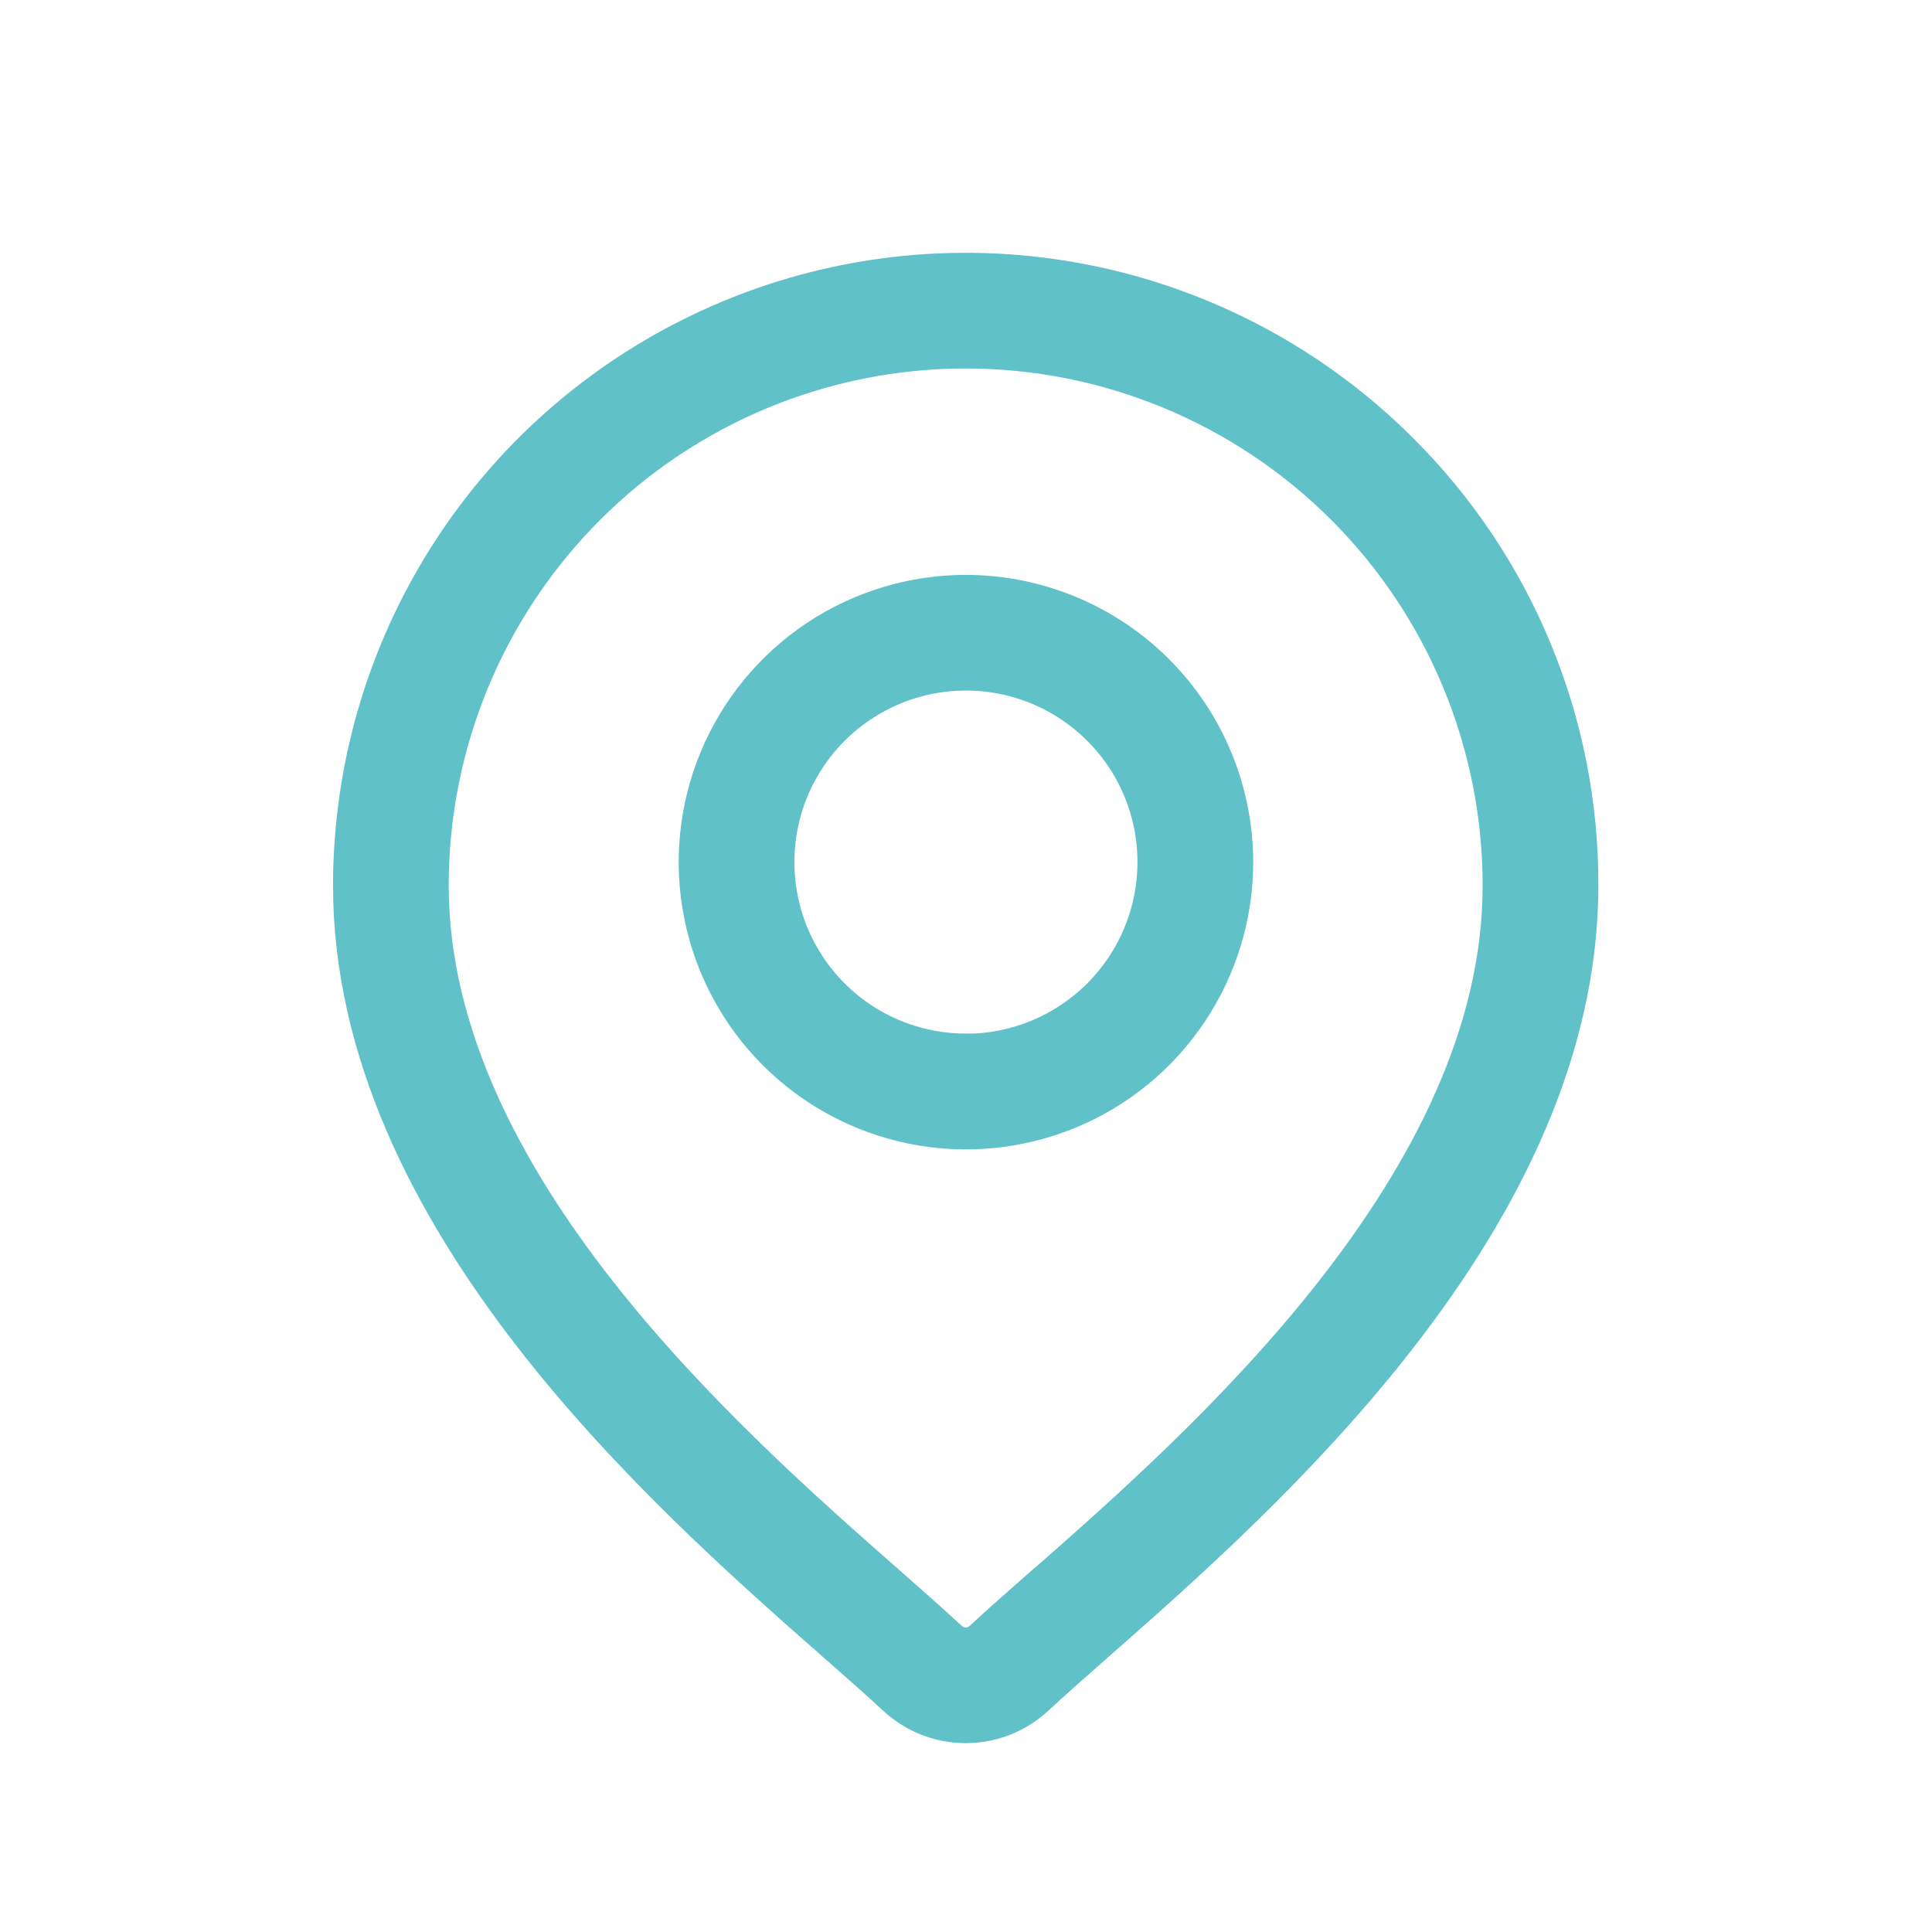
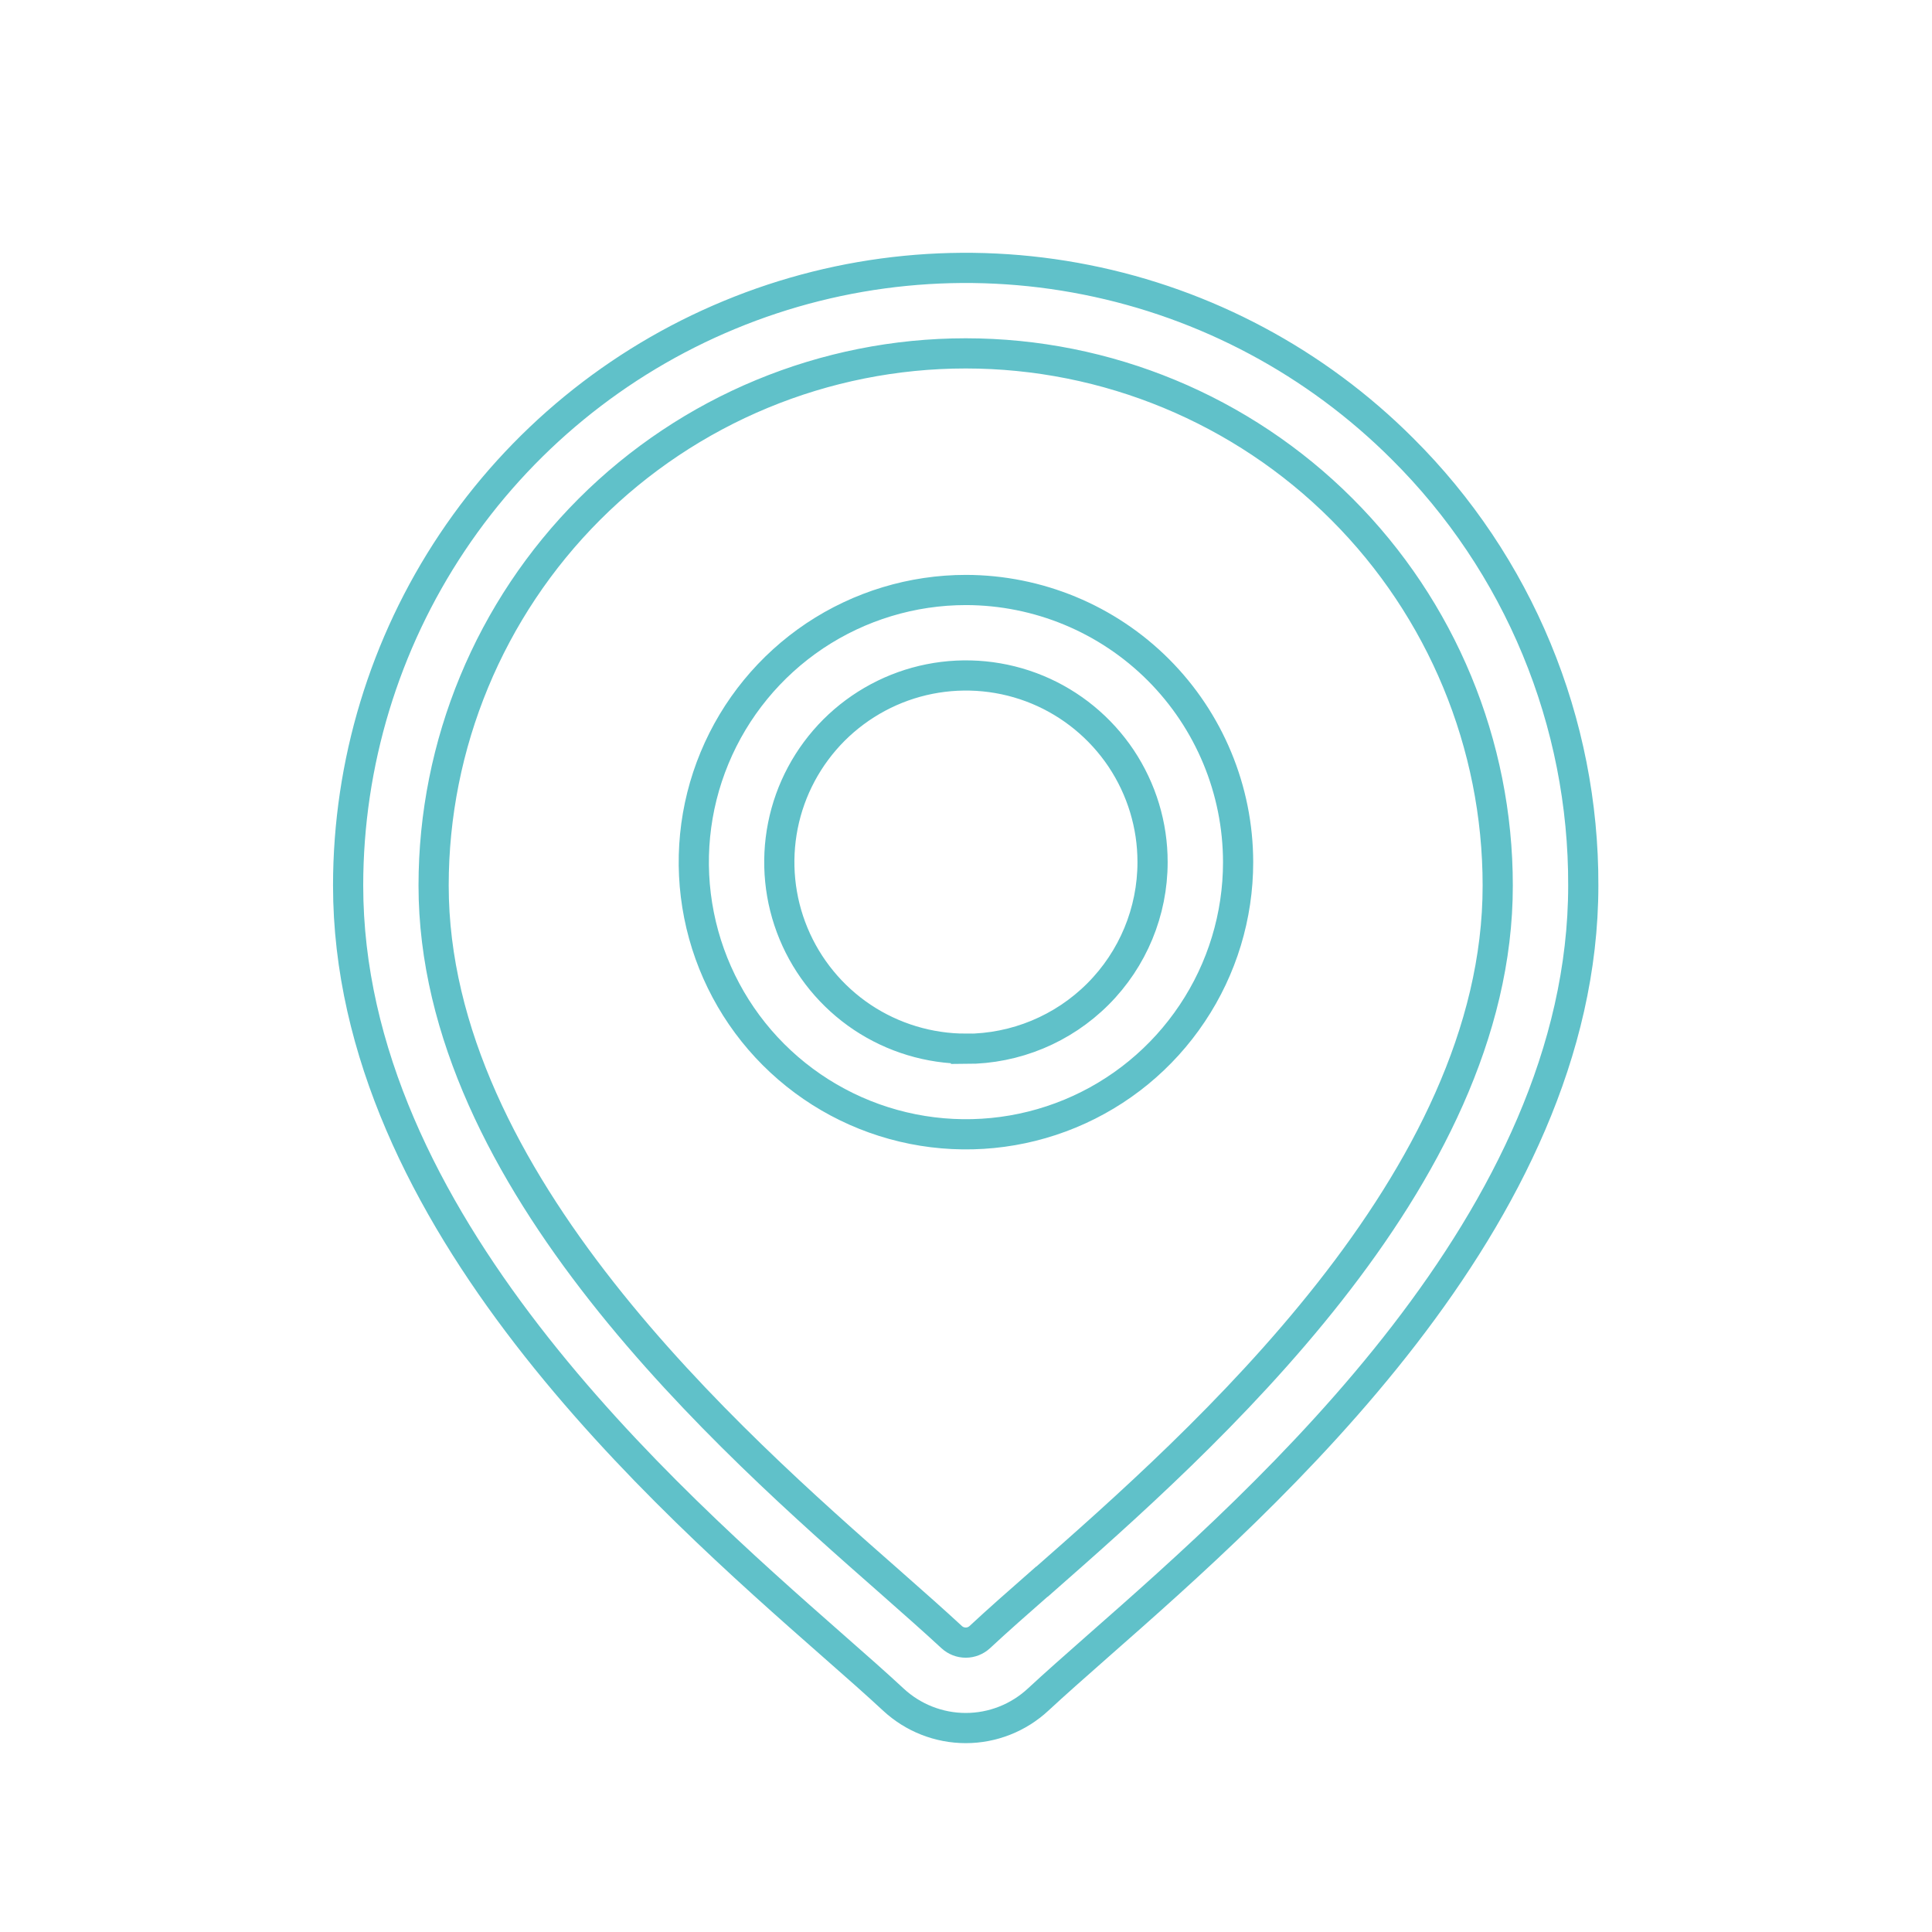
<svg xmlns="http://www.w3.org/2000/svg" width="32" height="32" viewBox="0 0 32 32" fill="none">
-   <path d="M23.229 7.433C21.799 6.003 19.976 5.028 17.992 4.634C16.007 4.239 13.951 4.441 12.082 5.216C10.212 5.99 8.615 7.301 7.491 8.983C6.367 10.665 5.767 12.643 5.766 14.666C5.766 20.193 10.993 24.791 13.8 27.26C14.191 27.603 14.527 27.9 14.796 28.15C15.122 28.453 15.551 28.622 15.996 28.622C16.441 28.622 16.869 28.453 17.195 28.15C17.464 27.9 17.801 27.603 18.19 27.26C20.998 24.79 26.224 20.193 26.224 14.666C26.228 13.322 25.965 11.991 25.451 10.75C24.937 9.508 24.182 8.381 23.229 7.433ZM17.256 26.197C16.857 26.547 16.512 26.851 16.228 27.116C16.165 27.174 16.082 27.207 15.996 27.207C15.909 27.207 15.826 27.174 15.763 27.116C15.479 26.853 15.134 26.548 14.736 26.197C12.095 23.876 7.182 19.552 7.182 14.666C7.182 12.329 8.111 10.087 9.763 8.434C11.416 6.782 13.658 5.853 15.995 5.853C18.332 5.853 20.574 6.782 22.226 8.434C23.879 10.087 24.807 12.329 24.807 14.666C24.813 19.552 19.9 23.876 17.26 26.197H17.256Z" fill="#60C1C9" />
-   <path d="M16 9.772C15.108 9.772 14.237 10.036 13.495 10.531C12.754 11.027 12.176 11.731 11.835 12.554C11.493 13.378 11.404 14.284 11.578 15.159C11.752 16.033 12.181 16.837 12.811 17.467C13.442 18.098 14.245 18.527 15.119 18.701C15.994 18.875 16.9 18.786 17.724 18.445C18.548 18.104 19.252 17.526 19.747 16.784C20.243 16.043 20.507 15.171 20.507 14.28C20.506 13.085 20.03 11.939 19.186 11.094C18.341 10.249 17.195 9.774 16 9.772ZM16 17.37C15.389 17.37 14.791 17.189 14.282 16.85C13.774 16.51 13.377 16.027 13.143 15.462C12.909 14.898 12.848 14.276 12.967 13.676C13.086 13.076 13.381 12.526 13.813 12.093C14.246 11.661 14.797 11.366 15.396 11.247C15.996 11.128 16.618 11.189 17.183 11.423C17.747 11.657 18.23 12.054 18.57 12.562C18.909 13.071 19.091 13.668 19.09 14.28C19.09 15.1 18.764 15.886 18.185 16.465C17.605 17.045 16.82 17.371 16 17.372V17.37Z" fill="#60C1C9" />
  <path d="M23.229 7.433C21.799 6.003 19.976 5.028 17.992 4.634C16.007 4.239 13.951 4.441 12.082 5.216C10.212 5.99 8.615 7.301 7.491 8.983C6.367 10.665 5.767 12.643 5.766 14.666C5.766 20.193 10.993 24.791 13.8 27.26C14.191 27.603 14.527 27.9 14.796 28.15C15.122 28.453 15.551 28.622 15.996 28.622C16.441 28.622 16.869 28.453 17.195 28.15C17.464 27.9 17.801 27.603 18.19 27.26C20.998 24.79 26.224 20.193 26.224 14.666C26.228 13.322 25.965 11.991 25.451 10.75C24.937 9.508 24.182 8.381 23.229 7.433ZM17.256 26.197C16.857 26.547 16.512 26.851 16.228 27.116C16.165 27.174 16.082 27.207 15.996 27.207C15.909 27.207 15.826 27.174 15.763 27.116C15.479 26.853 15.134 26.548 14.736 26.197C12.095 23.876 7.182 19.552 7.182 14.666C7.182 12.329 8.111 10.087 9.763 8.434C11.416 6.782 13.658 5.853 15.995 5.853C18.332 5.853 20.574 6.782 22.226 8.434C23.879 10.087 24.807 12.329 24.807 14.666C24.813 19.552 19.9 23.876 17.26 26.197H17.256Z" stroke="#60C1C9" stroke-width="0.5" stroke-miterlimit="10" />
  <path d="M16 9.772C15.108 9.772 14.237 10.036 13.495 10.531C12.754 11.027 12.176 11.731 11.835 12.554C11.493 13.378 11.404 14.284 11.578 15.159C11.752 16.033 12.181 16.837 12.811 17.467C13.442 18.098 14.245 18.527 15.119 18.701C15.994 18.875 16.9 18.786 17.724 18.445C18.548 18.104 19.252 17.526 19.747 16.784C20.243 16.043 20.507 15.171 20.507 14.28C20.506 13.085 20.03 11.939 19.186 11.094C18.341 10.249 17.195 9.774 16 9.772ZM16 17.37C15.389 17.37 14.791 17.189 14.282 16.85C13.774 16.51 13.377 16.027 13.143 15.462C12.909 14.898 12.848 14.276 12.967 13.676C13.086 13.076 13.381 12.526 13.813 12.093C14.246 11.661 14.797 11.366 15.396 11.247C15.996 11.128 16.618 11.189 17.183 11.423C17.747 11.657 18.23 12.054 18.57 12.562C18.909 13.071 19.091 13.668 19.09 14.28C19.09 15.1 18.764 15.886 18.185 16.465C17.605 17.045 16.82 17.371 16 17.372V17.37Z" stroke="#60C1C9" stroke-width="0.5" stroke-miterlimit="10" />
</svg>